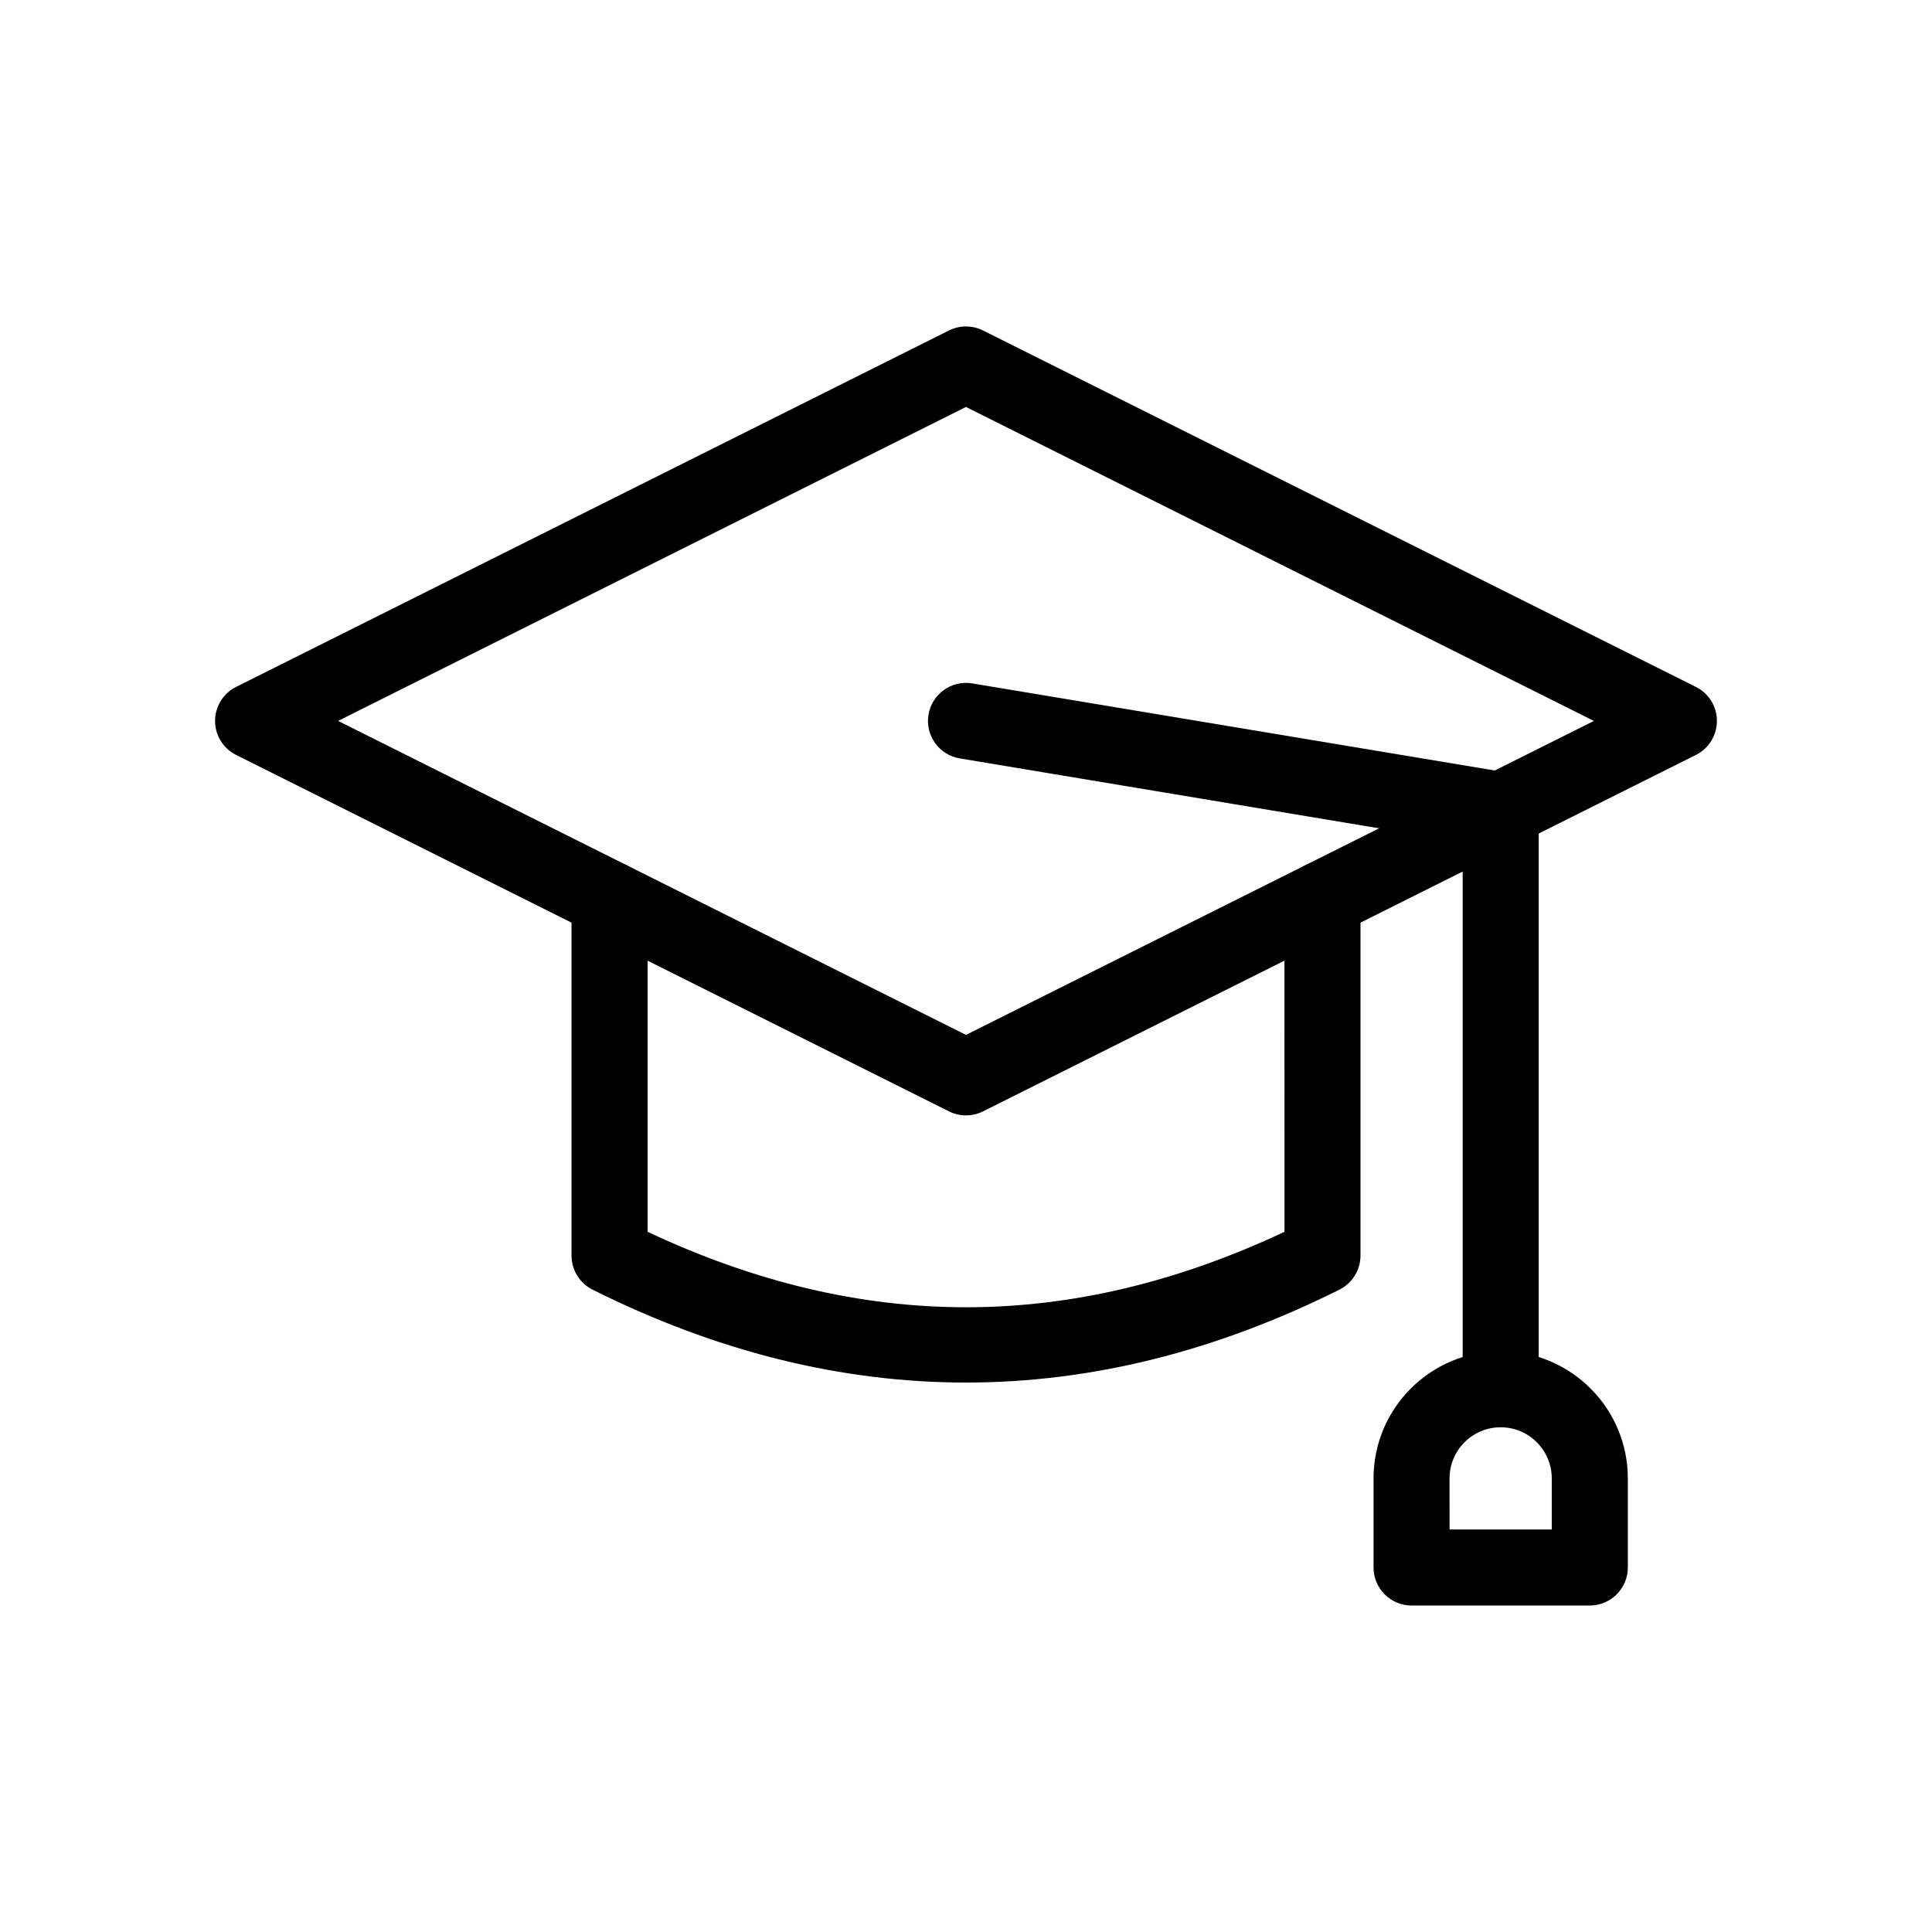
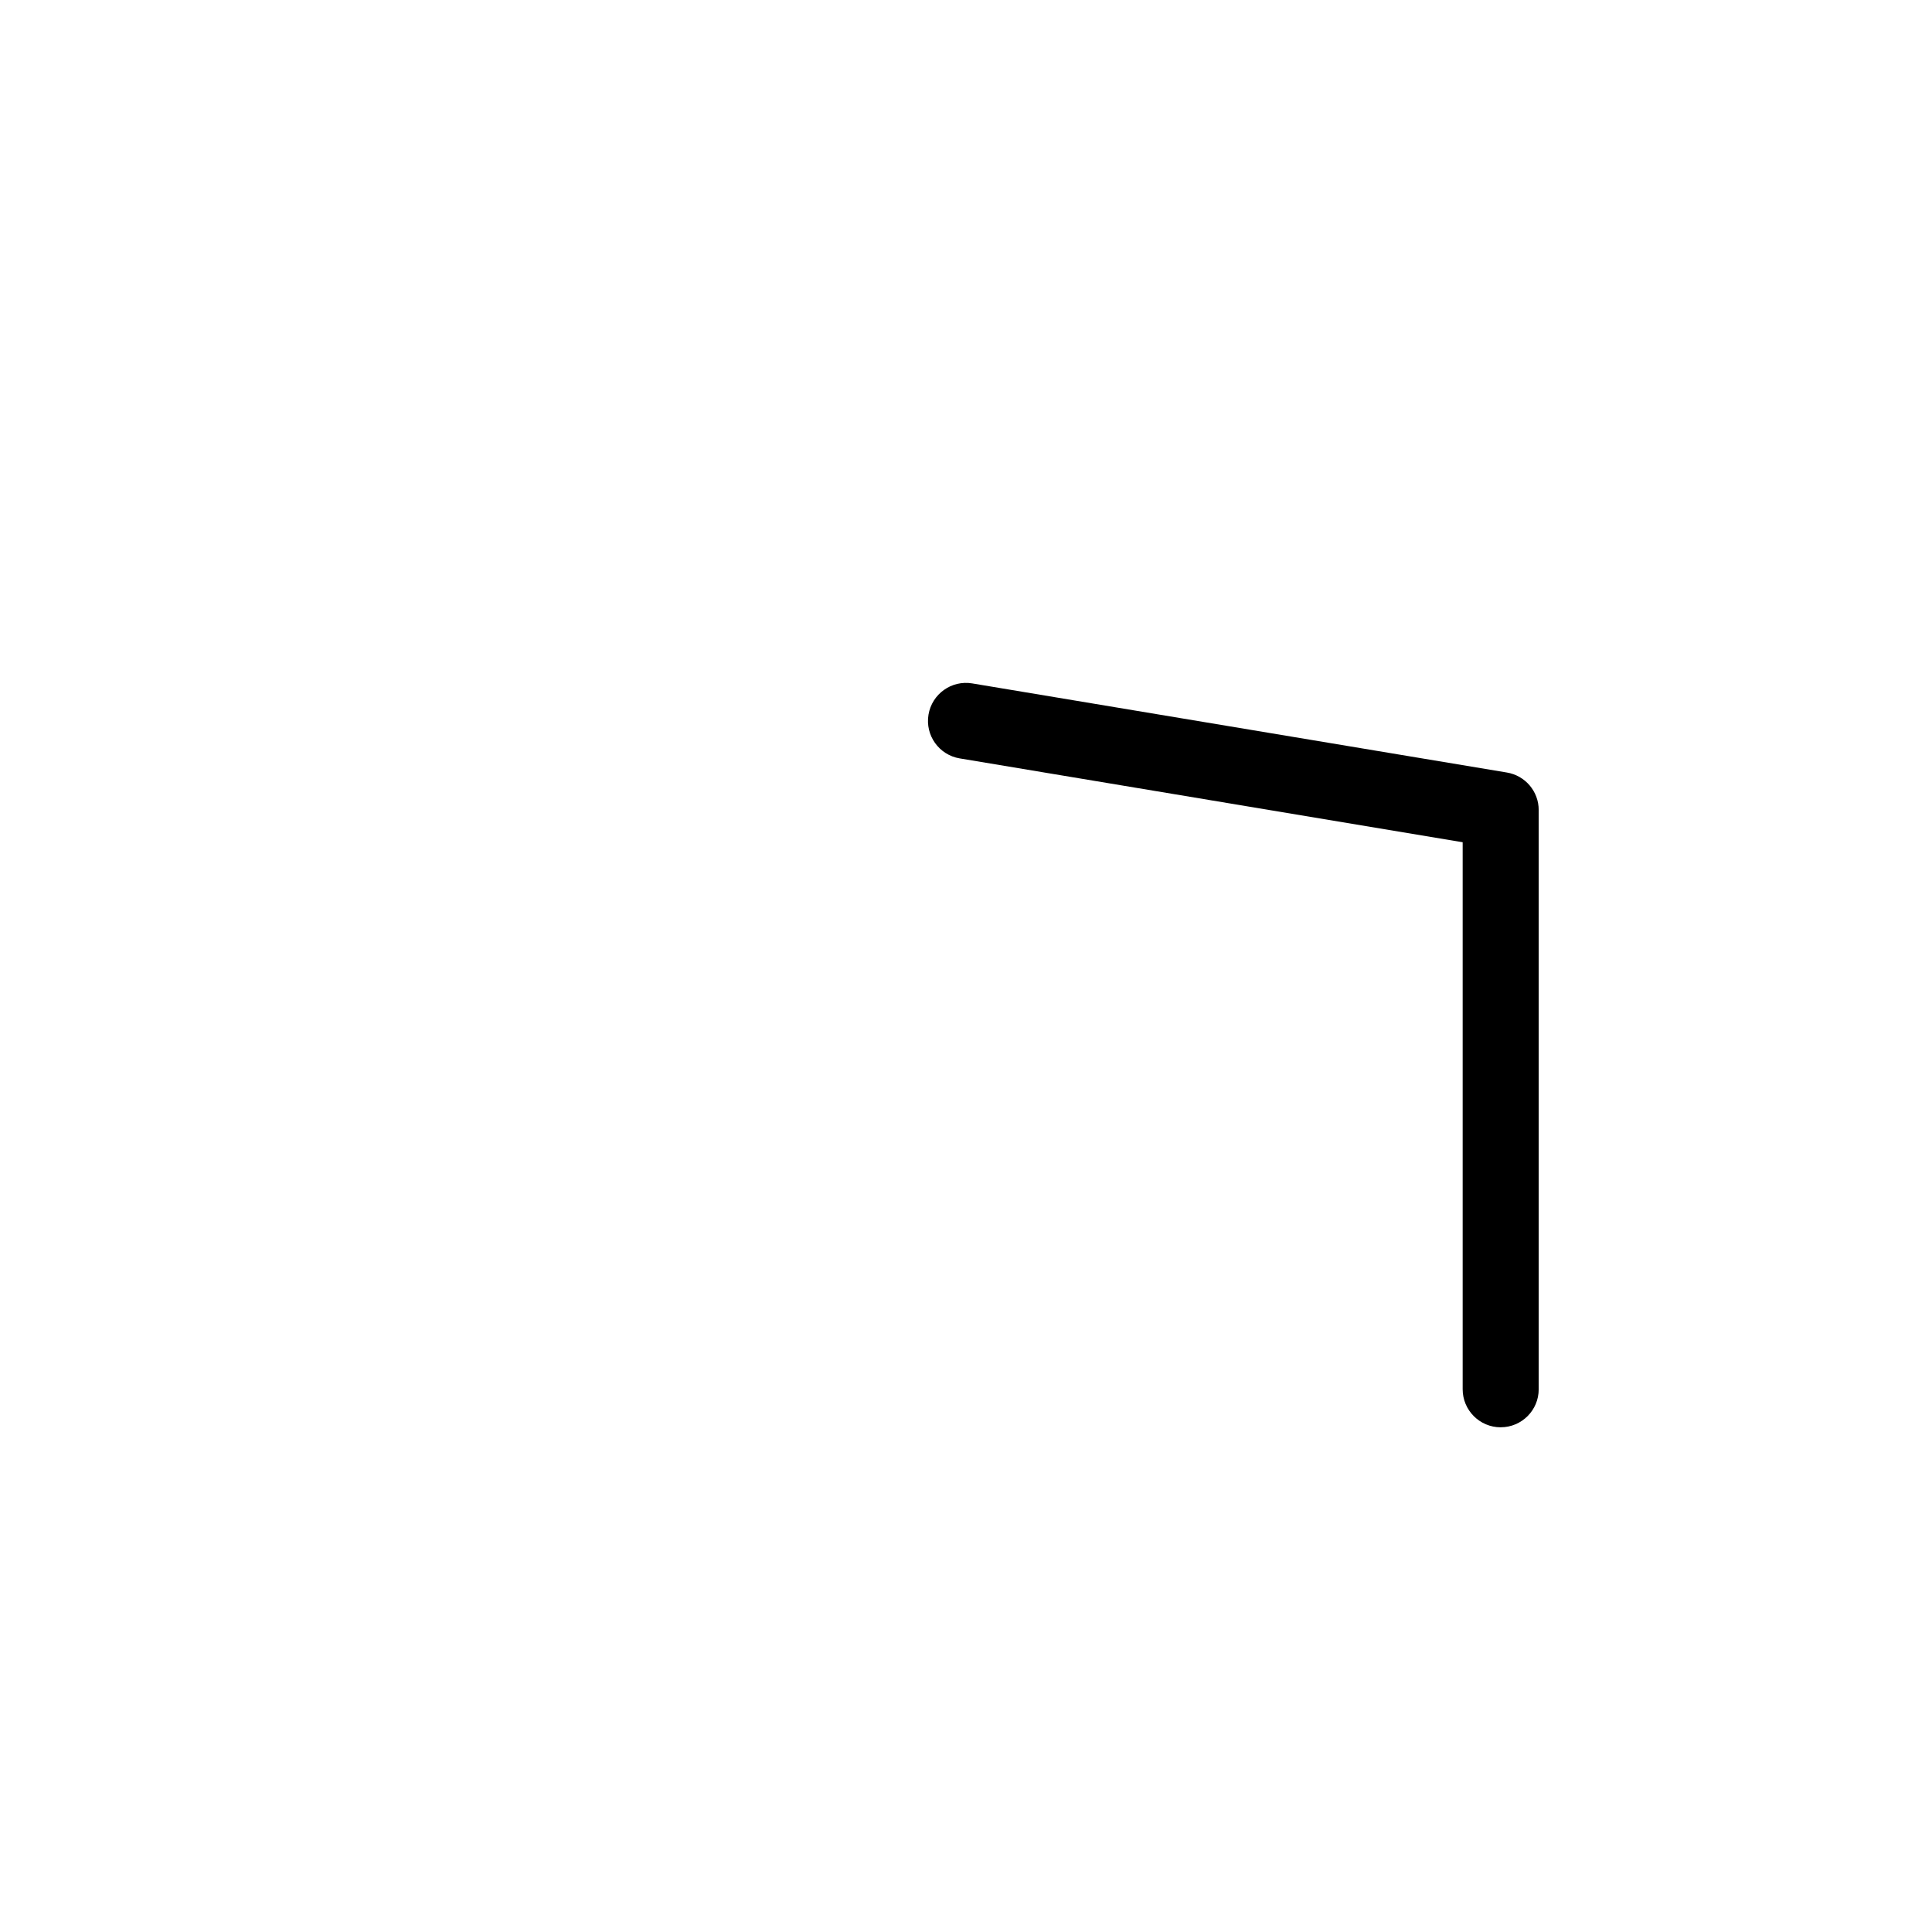
<svg xmlns="http://www.w3.org/2000/svg" fill="#000000" width="800px" height="800px" version="1.1" viewBox="144 144 512 512">
  <g>
-     <path d="m400 439.59c-1.547 0-3.09-0.352-4.508-1.062l-188.93-94.465c-3.41-1.707-5.566-5.199-5.566-9.012s2.156-7.305 5.566-9.012l188.93-94.465c2.836-1.414 6.176-1.414 9.012 0l188.93 94.465c3.41 1.707 5.566 5.199 5.566 9.012s-2.156 7.305-5.566 9.012l-188.93 94.465c-1.418 0.711-2.957 1.062-4.504 1.062zm-166.4-104.54 166.4 83.207 166.4-83.199-166.4-83.207z" />
-     <path d="m400 510.39c-33.066 0-66.137-8.207-98.973-24.625-3.41-1.707-5.566-5.199-5.566-9.012v-94.465c0-5.562 4.516-10.078 10.078-10.078s10.078 4.516 10.078 10.078v88.156c56.723 26.66 112.05 26.66 168.78 0l-0.008-88.164c0-5.562 4.516-10.078 10.078-10.078s10.078 4.516 10.078 10.078v94.465c0 3.812-2.156 7.305-5.566 9.012-32.844 16.418-65.914 24.633-98.977 24.633z" />
    <path d="m541.7 522.25c-5.562 0-10.078-4.516-10.078-10.078v-144.97l-133.28-22.215c-5.492-0.918-9.199-6.106-8.281-11.594 0.918-5.488 6.109-9.199 11.594-8.281l141.7 23.617c4.856 0.812 8.418 5.012 8.418 9.941v153.5c0.004 5.559-4.508 10.074-10.07 10.074z" />
-     <path d="m565.31 569.48h-47.23c-5.562 0-10.078-4.516-10.078-10.078v-23.617c0-18.582 15.113-33.695 33.695-33.695s33.695 15.113 33.695 33.695v23.617c-0.004 5.566-4.519 10.078-10.082 10.078zm-37.156-20.152h27.078v-13.543c0-7.465-6.074-13.543-13.543-13.543-7.465 0-13.543 6.074-13.543 13.543l0.004 13.543z" />
  </g>
</svg>